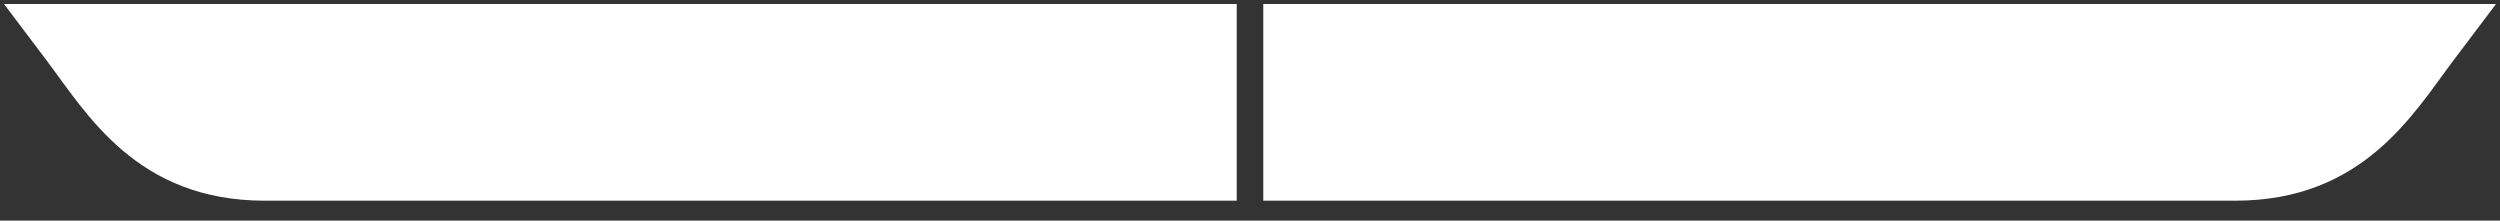
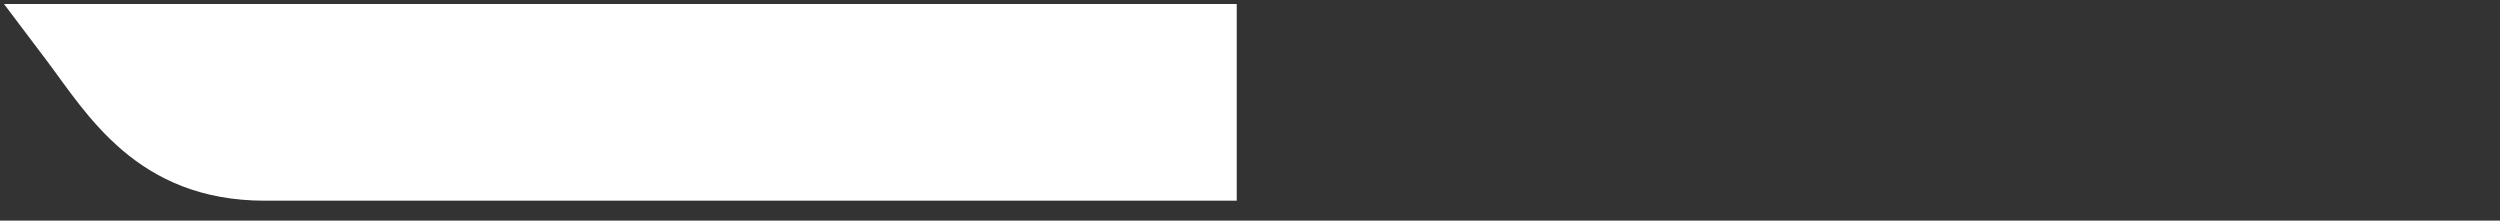
<svg xmlns="http://www.w3.org/2000/svg" width="68" height="6" viewBox="0 0 68 6" fill="none">
  <rect x="0" y="0" width="68" height="6" fill="#333333" stroke="none" />
  <path d="M0.108 0.108H33.639V5.459H7.207C3.714 5.459 2.355 3.086 1.261 1.635L0.108 0.108Z" fill="white" style="mix-blend-mode:soft-light" />
-   <path d="M34.361 0.108H67.892L66.74 1.635C65.645 3.086 64.286 5.459 60.793 5.459H34.361V0.108Z" fill="white" style="mix-blend-mode:soft-light" />
</svg>